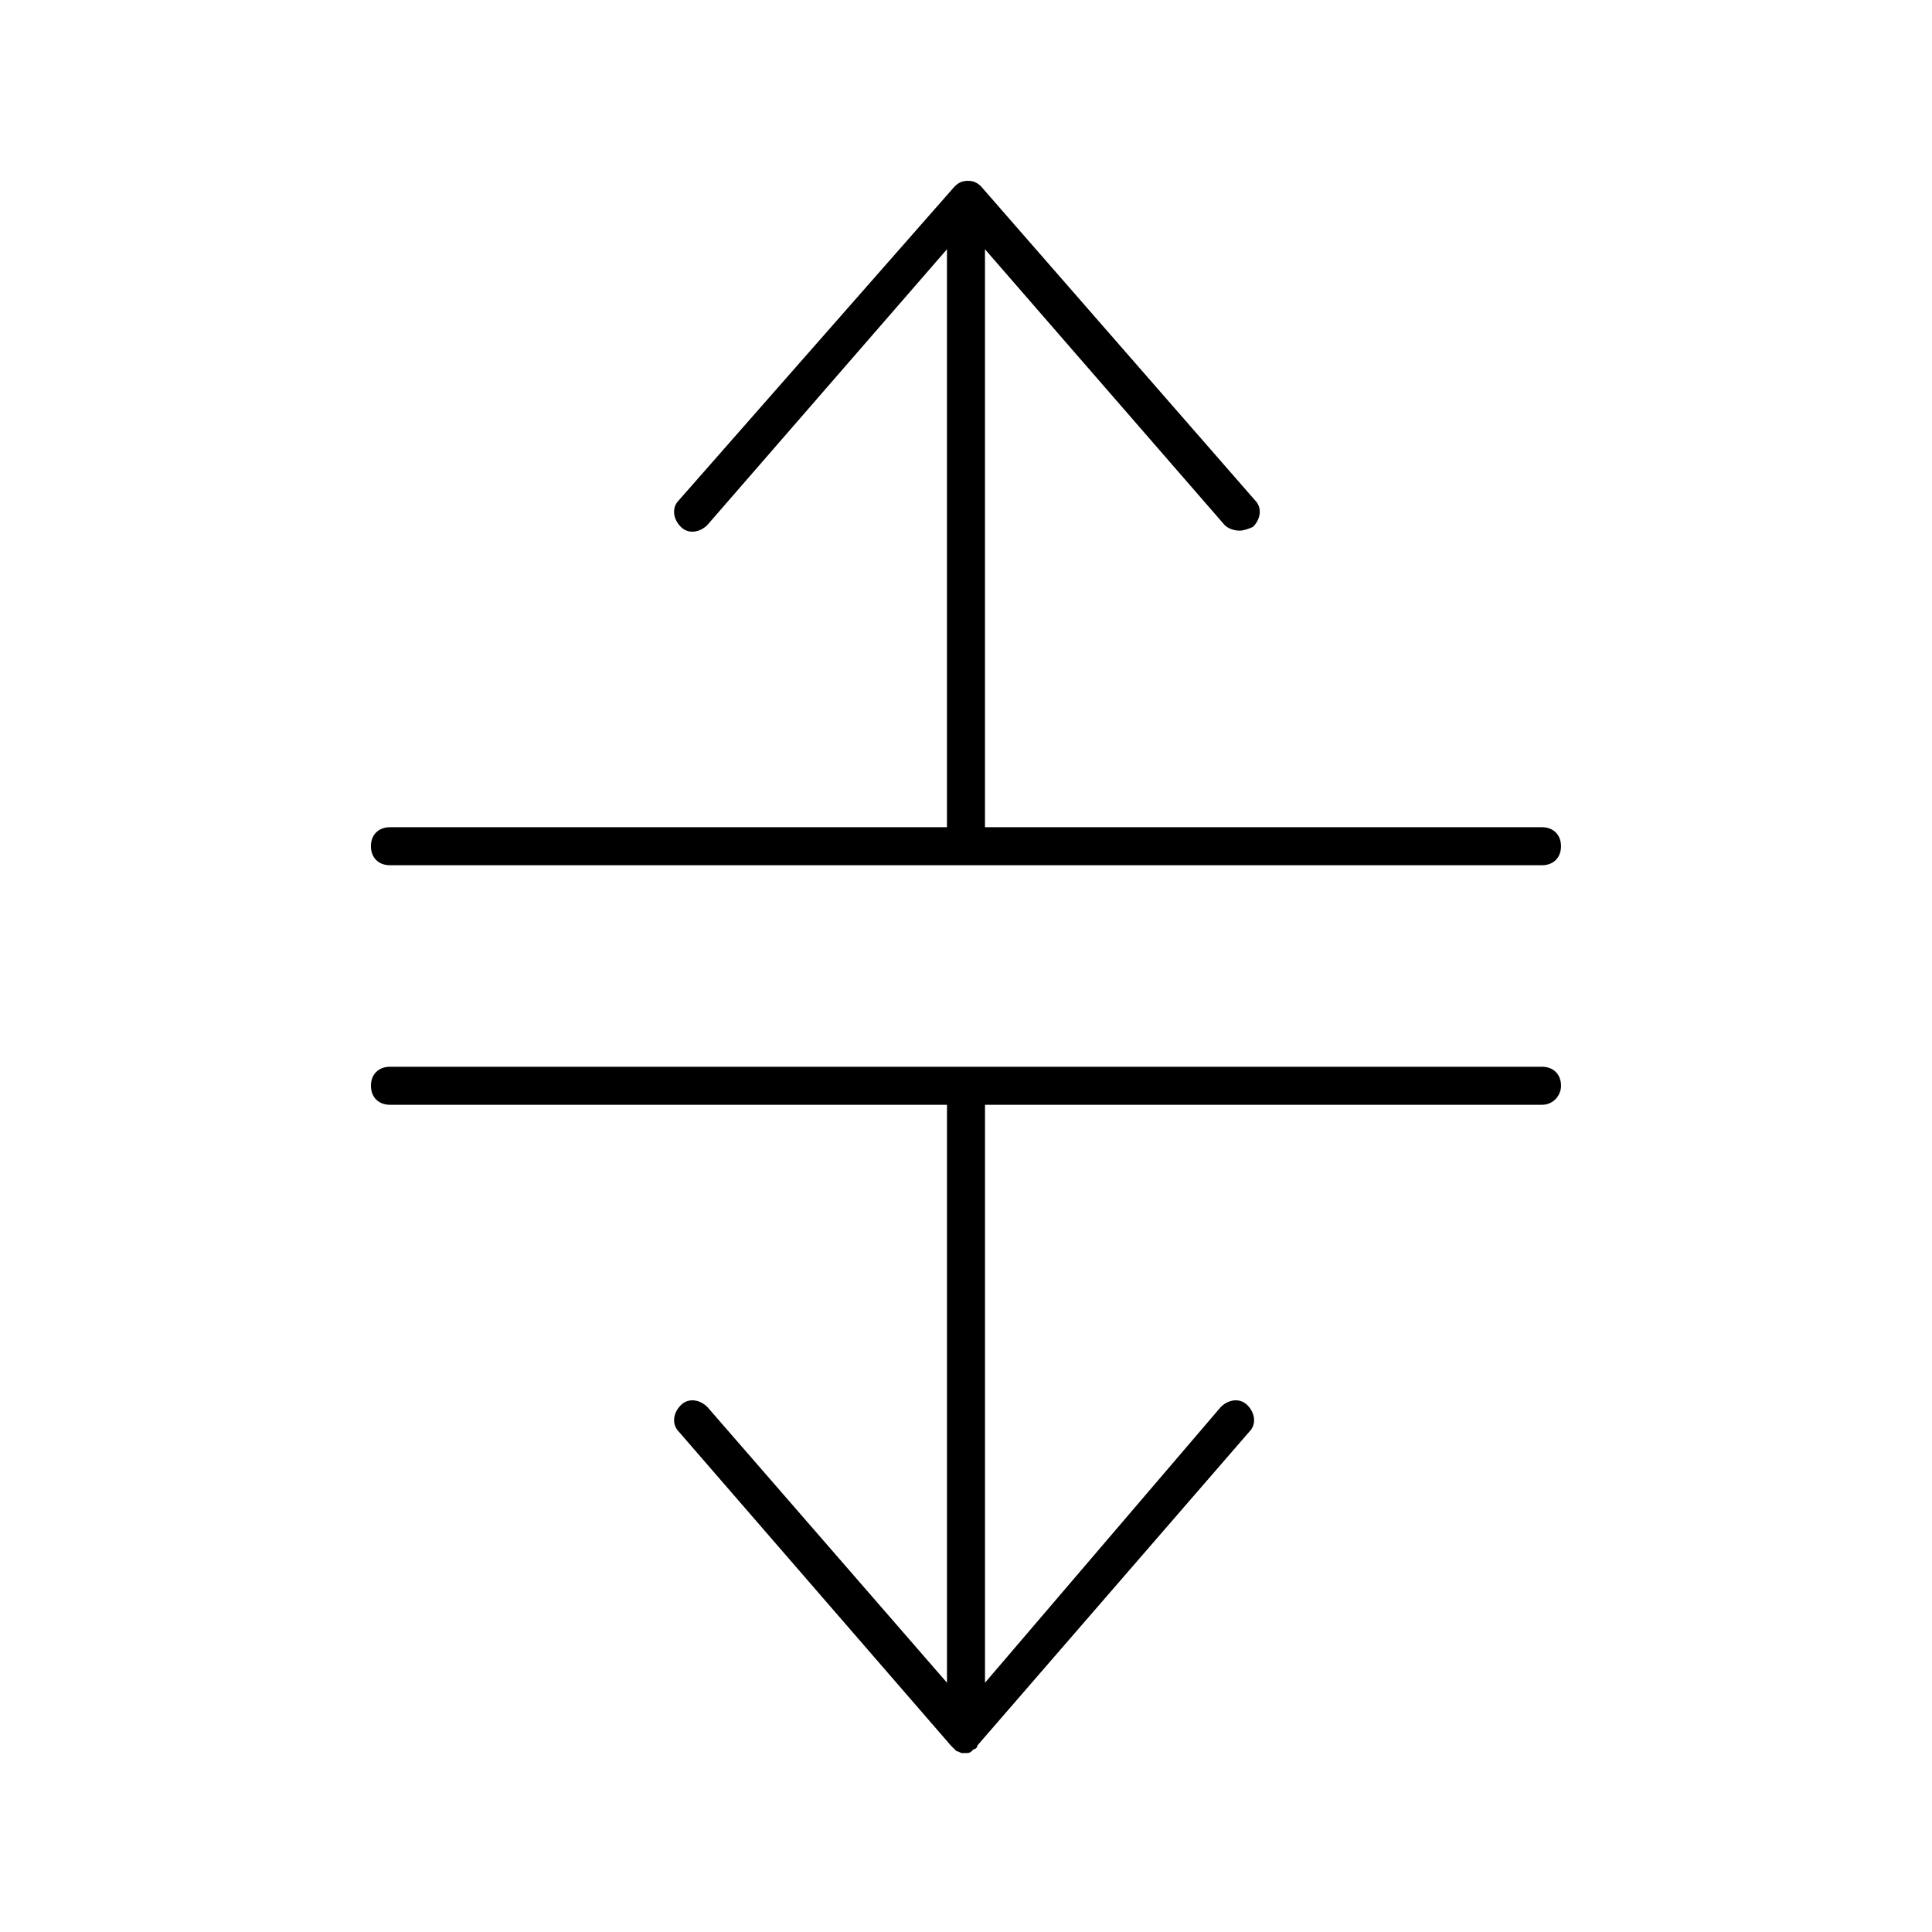
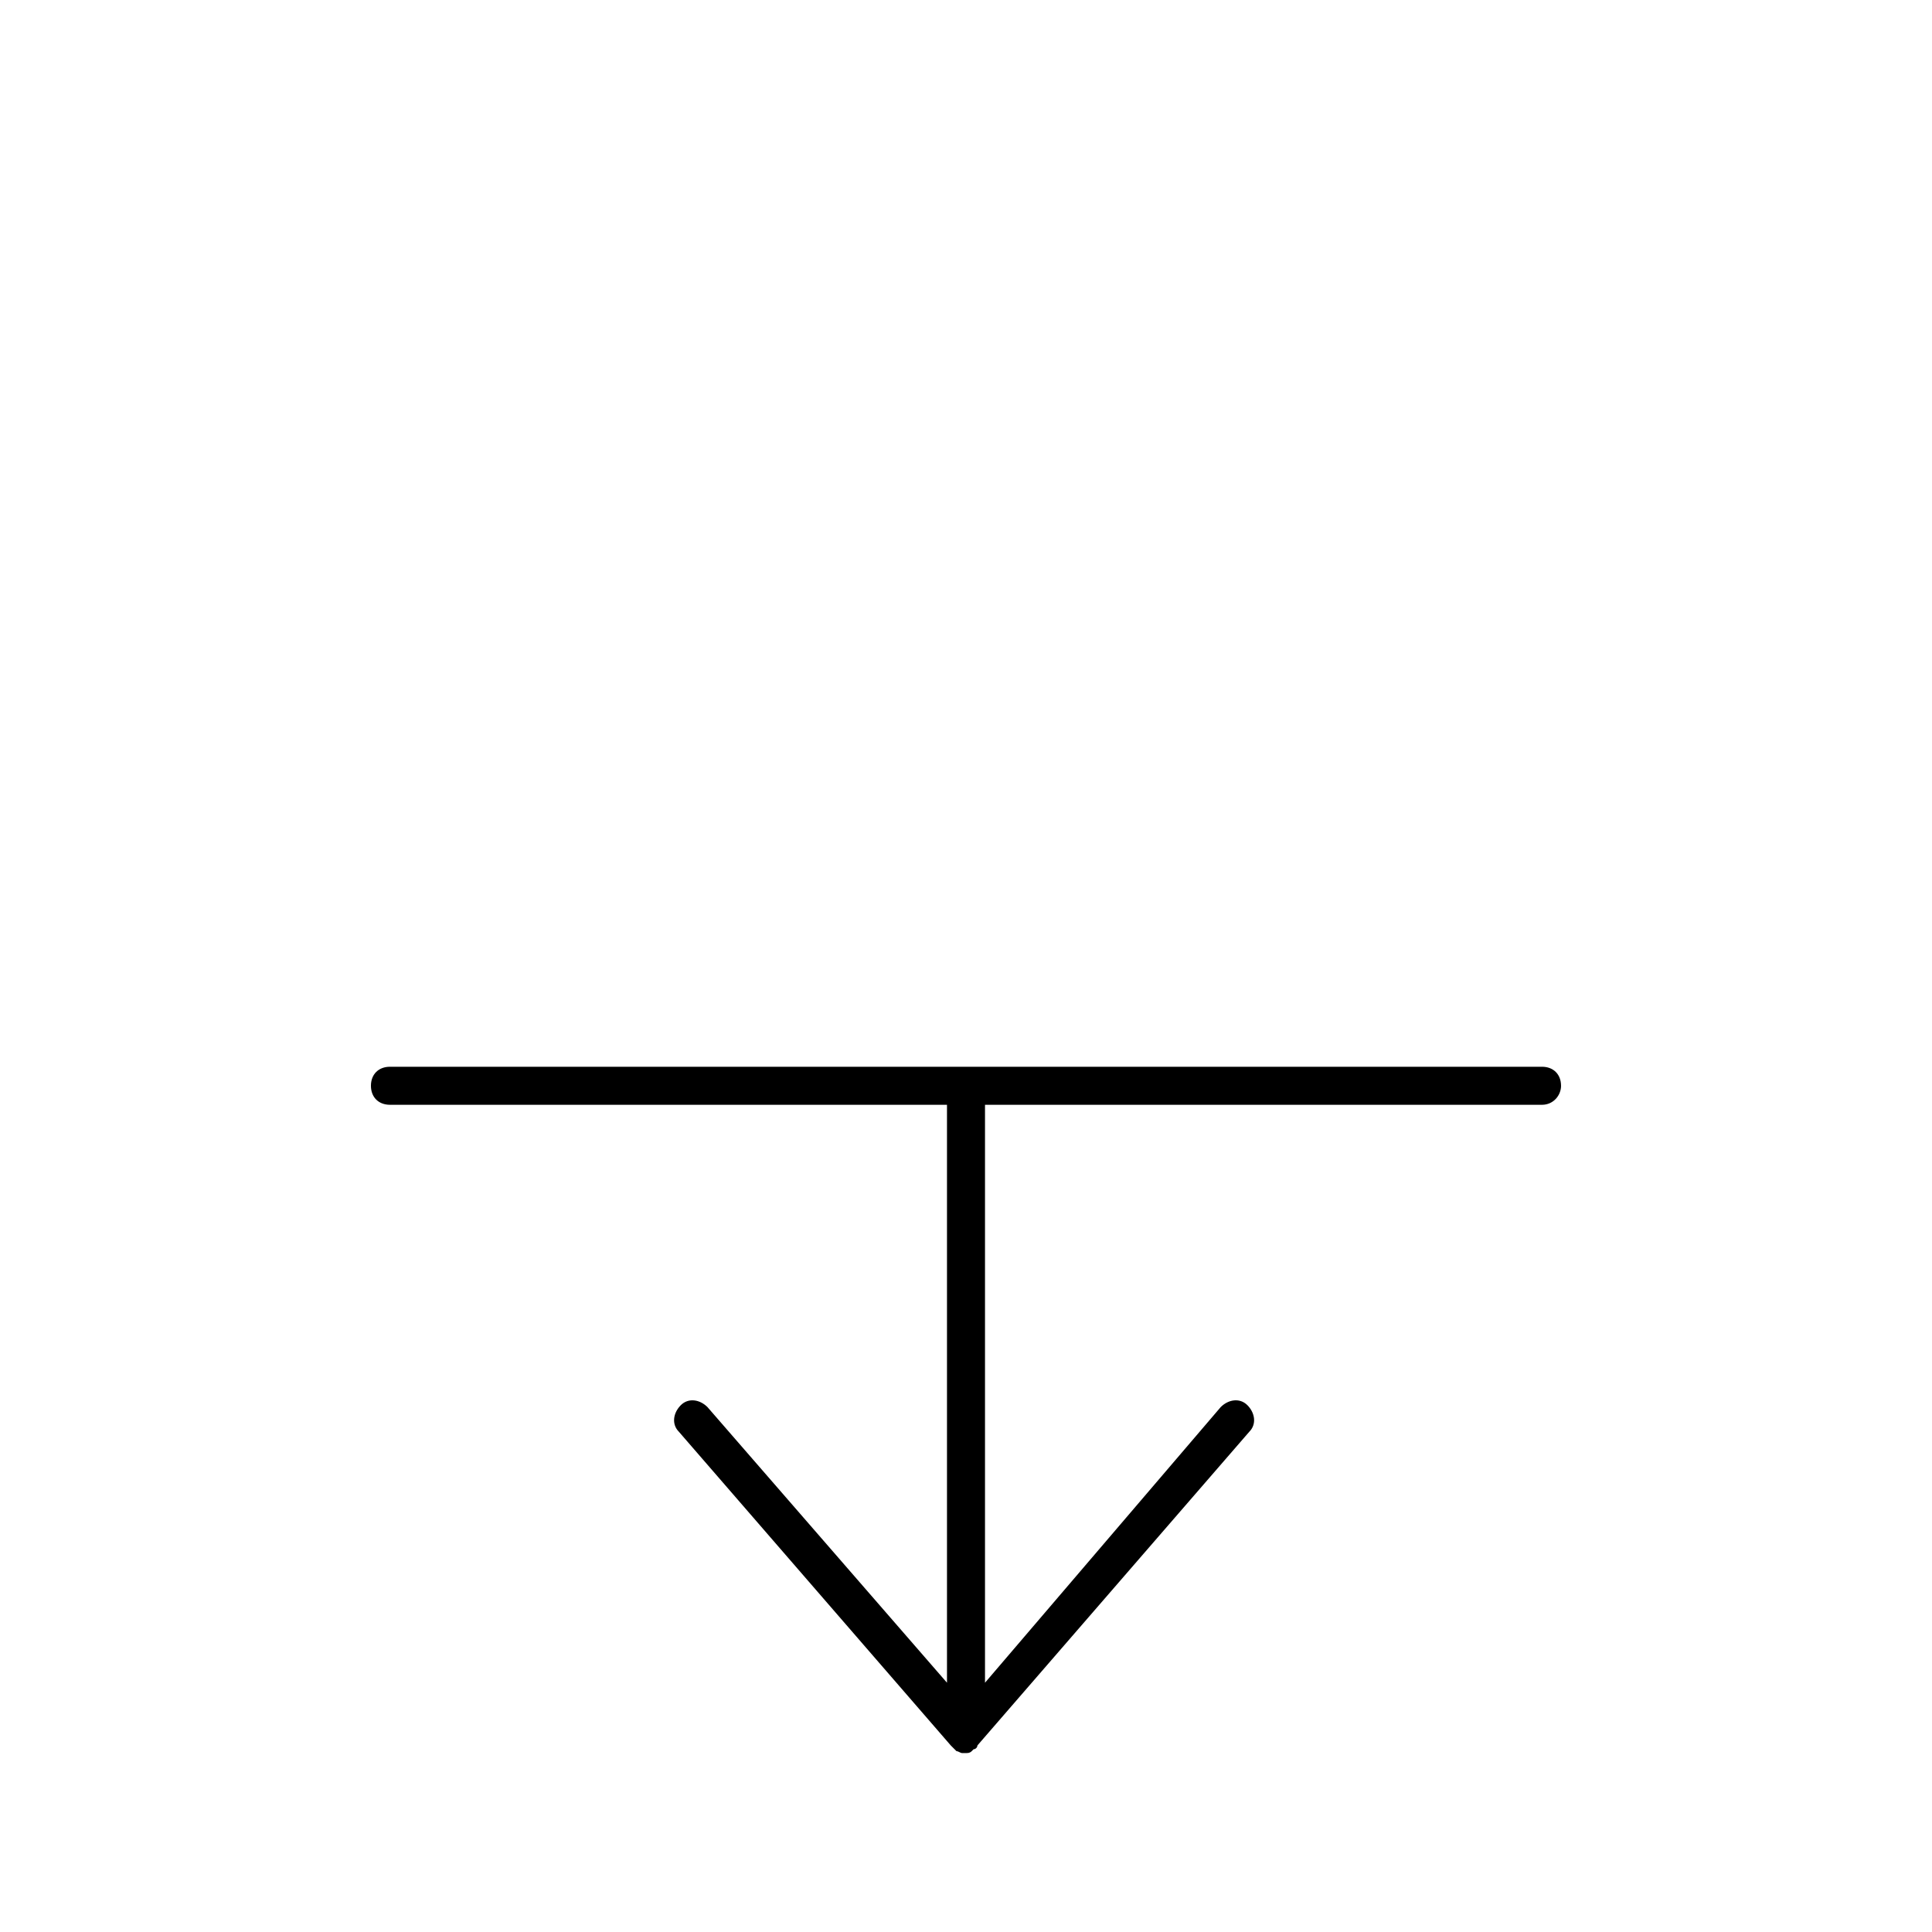
<svg xmlns="http://www.w3.org/2000/svg" fill="#000000" width="800px" height="800px" version="1.1" viewBox="144 144 512 512">
  <g>
-     <path d="m552.65 363.22h-147.62v-153.16l63.48 73.051c1.008 1.008 2.519 1.512 4.031 1.512 1.008 0 2.519-0.504 3.527-1.008 2.016-2.016 2.519-5.039 0.504-7.055l-72.551-83.125c-1.008-1.008-2.016-1.512-3.527-1.512s-2.519 0.504-3.527 1.512l-73.051 83.129c-2.016 2.016-1.512 5.039 0.504 7.055s5.039 1.512 7.055-0.504l63.48-73.055v153.16h-147.62c-3.023 0-5.039 2.016-5.039 5.039 0 3.023 2.016 5.039 5.039 5.039h305.31c3.023 0 5.039-2.016 5.039-5.039 0-3.023-2.016-5.039-5.039-5.039z" />
    <path d="m557.69 431.74c0-3.023-2.016-5.039-5.039-5.039h-305.31c-3.023 0-5.039 2.016-5.039 5.039 0 3.023 2.016 5.039 5.039 5.039h147.62v153.16l-63.48-73.051c-2.016-2.016-5.039-2.519-7.055-0.504s-2.519 5.039-0.504 7.055l72.047 83.125 1.512 1.512c0.504 0 1.008 0.504 1.512 0.504h0.504 0.504c0.504 0 1.008 0 1.512-0.504l0.504-0.504c0.504 0 1.008-0.504 1.008-1.008l72.043-83.129c2.016-2.016 1.512-5.039-0.504-7.055s-5.039-1.512-7.055 0.504l-62.473 73.055v-153.16h147.62c3.023 0 5.039-2.519 5.039-5.039z" />
  </g>
</svg>